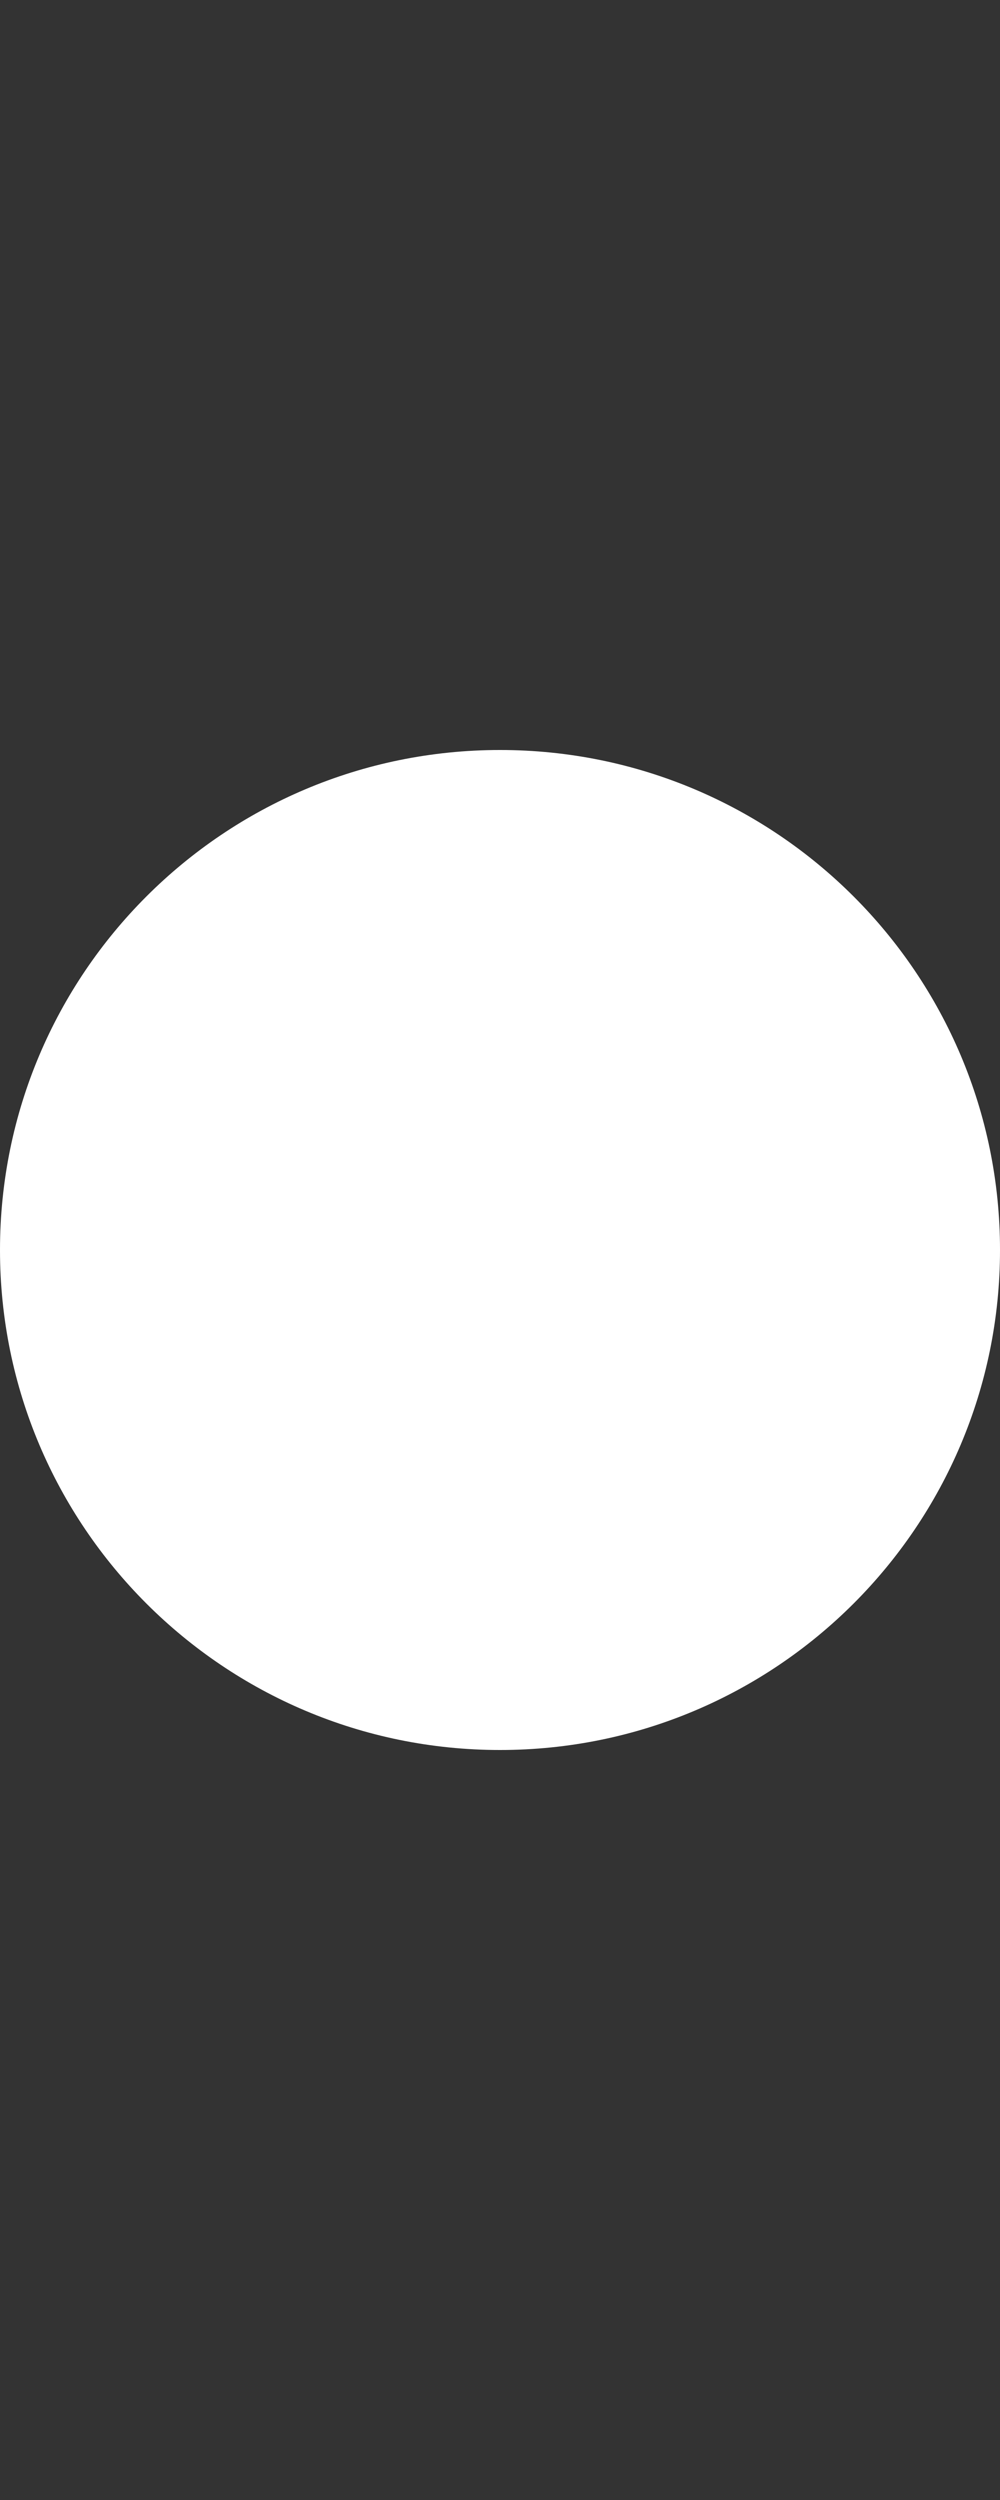
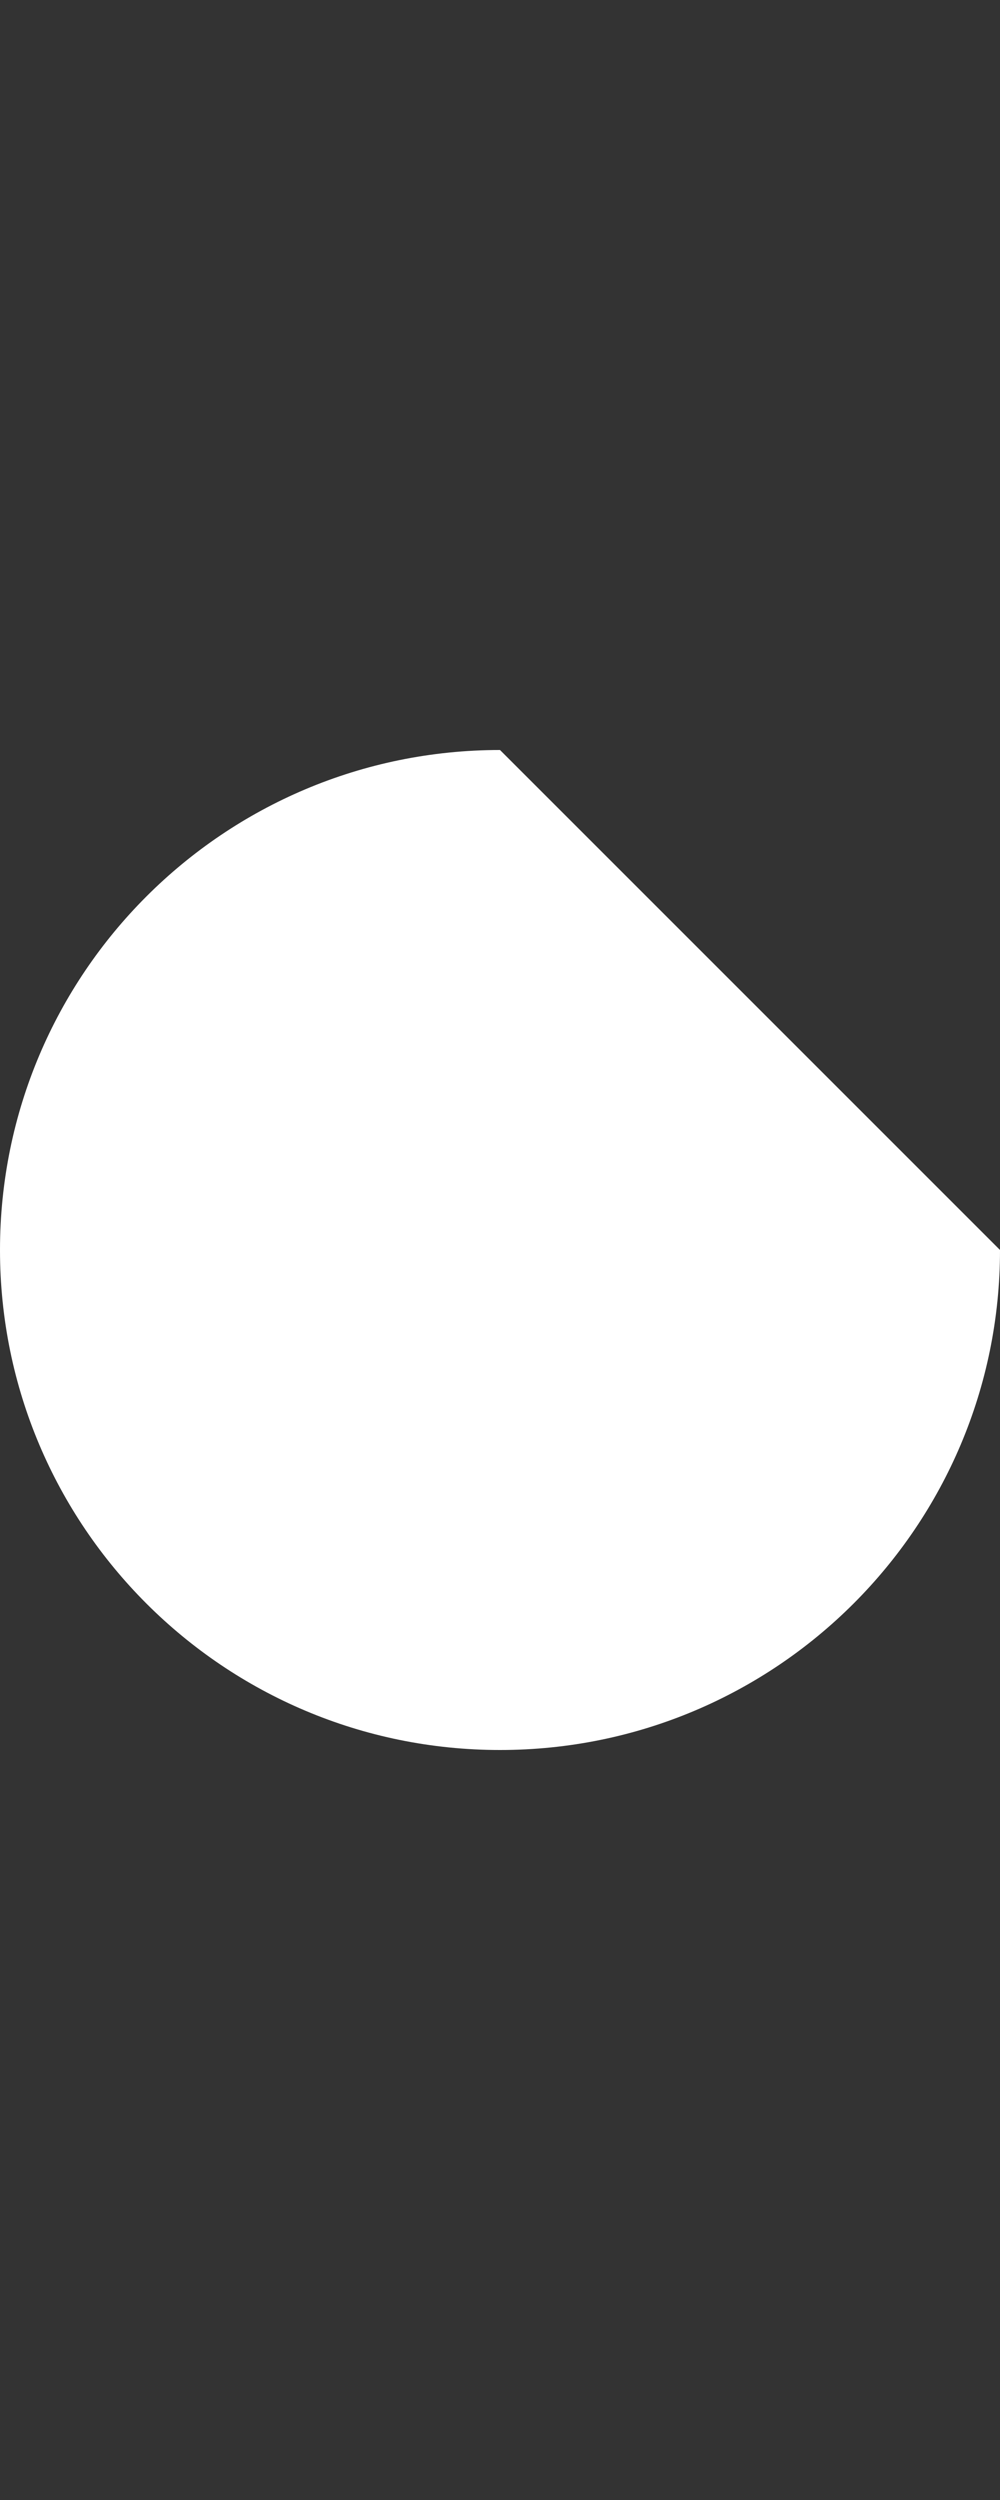
<svg xmlns="http://www.w3.org/2000/svg" version="1.1" id="Ebene_1" x="0px" y="0px" width="16px" height="40px" viewBox="0 0 16 40" enable-background="new 0 0 16 40" xml:space="preserve">
  <rect x="0" y="0" width="16" height="40" fill="#333333" stroke="none" />
  <g id="button-record_2_">
-     <path fill="#FFFFFF" d="M16,20c0,4.419-3.581,8-8,8s-8-3.581-8-8s3.581-8,8-8S16,15.581,16,20z" />
+     <path fill="#FFFFFF" d="M16,20c0,4.419-3.581,8-8,8s-8-3.581-8-8s3.581-8,8-8z" />
  </g>
</svg>